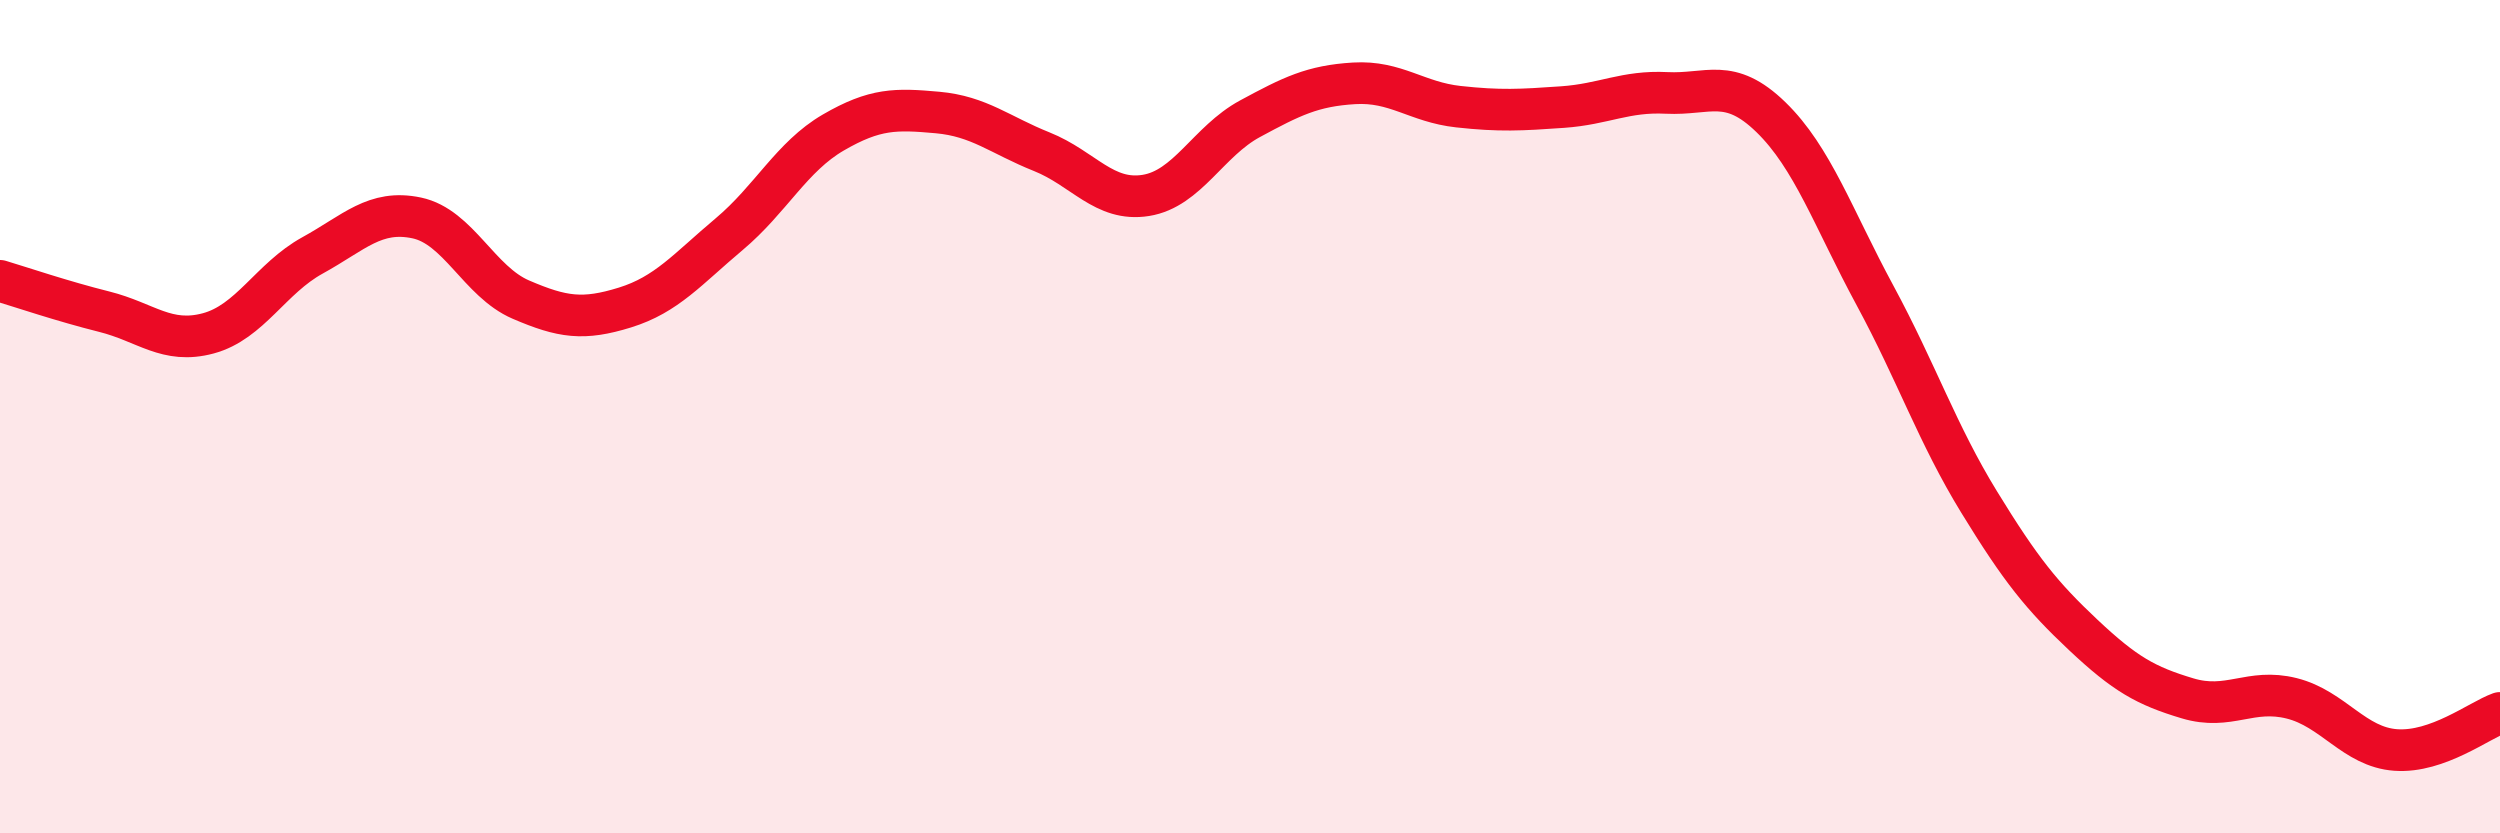
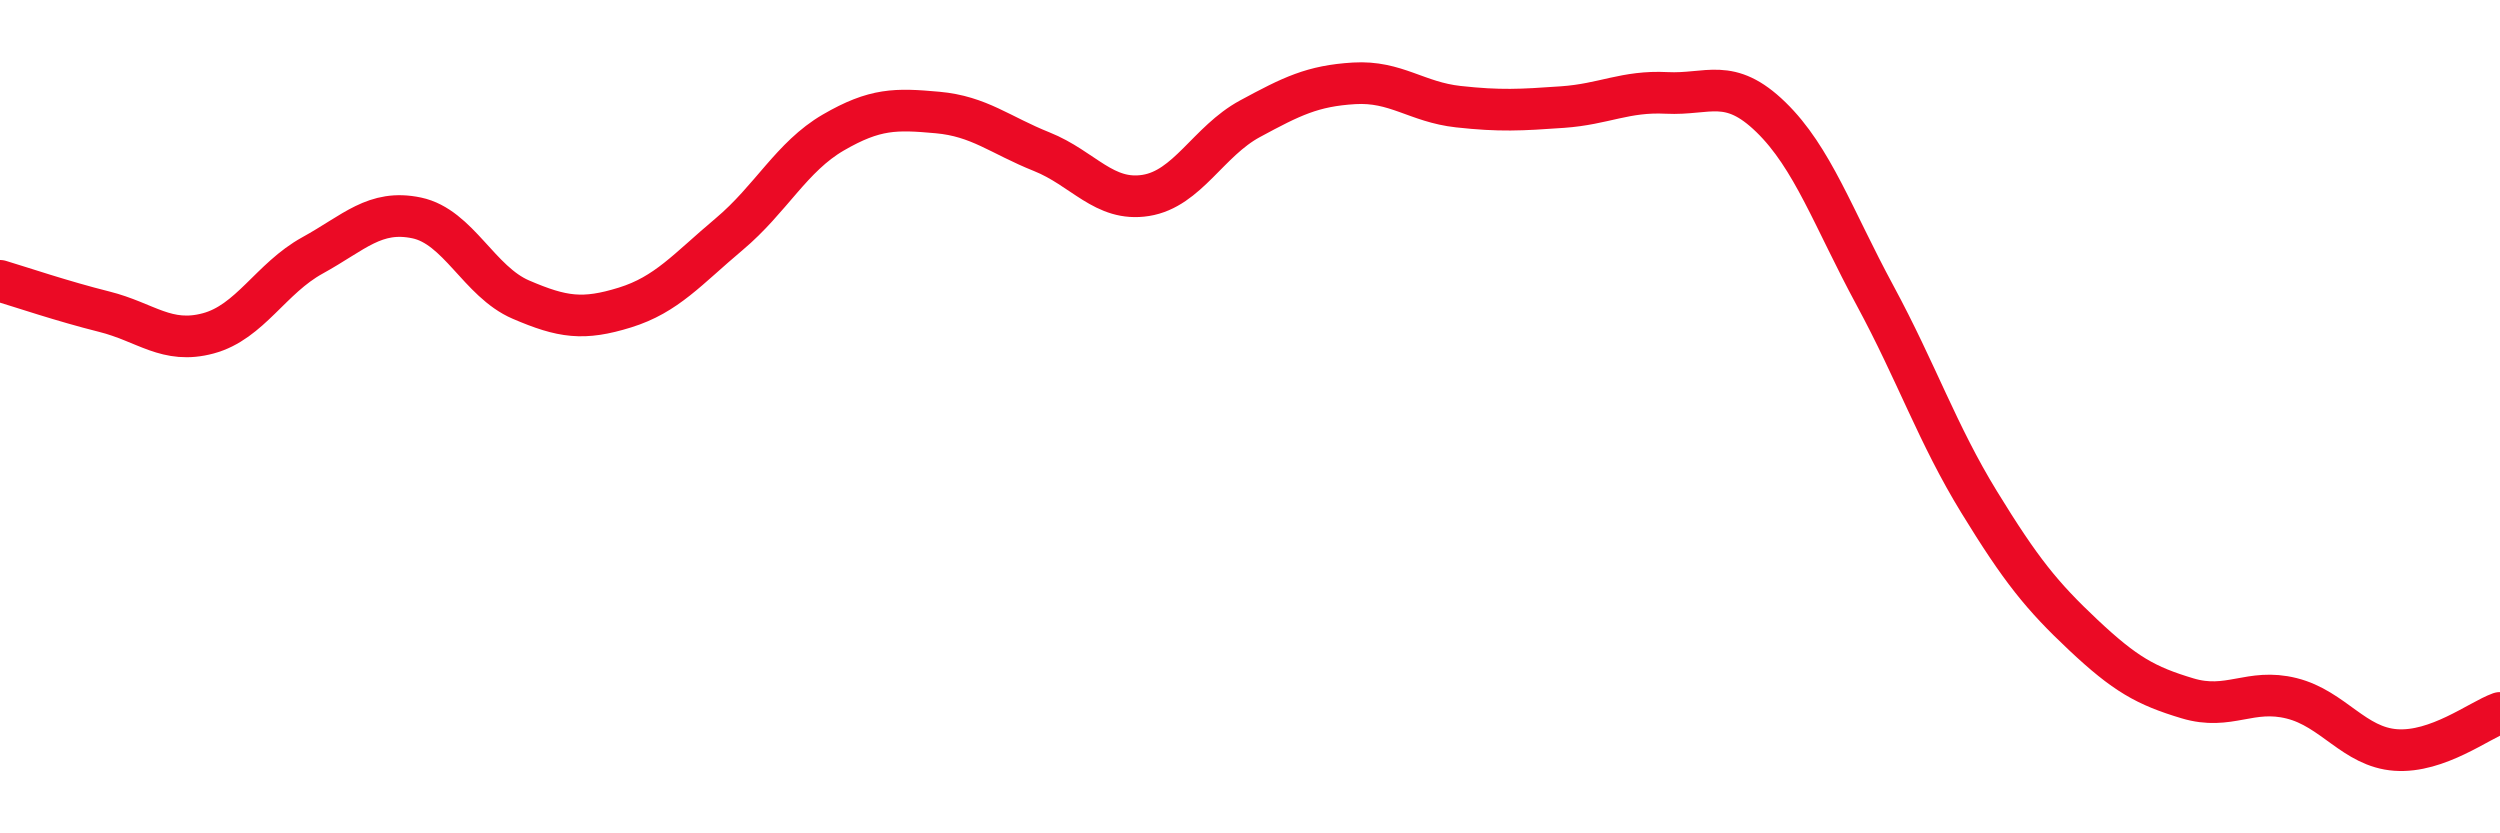
<svg xmlns="http://www.w3.org/2000/svg" width="60" height="20" viewBox="0 0 60 20">
-   <path d="M 0,6.74 C 0.5,6.89 1.5,7.23 2.5,7.48 C 3.5,7.73 4,8.27 5,8 C 6,7.73 6.5,6.68 7.5,6.13 C 8.5,5.58 9,5.02 10,5.23 C 11,5.44 11.5,6.76 12.5,7.19 C 13.5,7.62 14,7.69 15,7.38 C 16,7.07 16.5,6.46 17.5,5.62 C 18.5,4.78 19,3.76 20,3.18 C 21,2.6 21.5,2.61 22.5,2.7 C 23.5,2.79 24,3.24 25,3.64 C 26,4.04 26.5,4.85 27.5,4.69 C 28.5,4.53 29,3.39 30,2.85 C 31,2.31 31.5,2.06 32.5,2 C 33.5,1.94 34,2.45 35,2.56 C 36,2.67 36.5,2.64 37.5,2.57 C 38.5,2.5 39,2.18 40,2.23 C 41,2.28 41.5,1.84 42.5,2.81 C 43.5,3.78 44,5.24 45,7.09 C 46,8.94 46.5,10.42 47.5,12.05 C 48.5,13.68 49,14.3 50,15.24 C 51,16.18 51.5,16.46 52.5,16.76 C 53.5,17.06 54,16.51 55,16.76 C 56,17.01 56.5,17.93 57.5,18 C 58.5,18.07 59.5,17.29 60,17.11L60 20L0 20Z" fill="#EB0A25" opacity="0.1" stroke-linecap="round" stroke-linejoin="round" />
  <path d="M 0,6.74 C 0.5,6.89 1.5,7.23 2.5,7.48 C 3.5,7.73 4,8.27 5,8 C 6,7.73 6.5,6.68 7.5,6.13 C 8.5,5.58 9,5.02 10,5.23 C 11,5.44 11.5,6.76 12.5,7.19 C 13.5,7.62 14,7.69 15,7.38 C 16,7.07 16.5,6.46 17.5,5.62 C 18.5,4.78 19,3.76 20,3.18 C 21,2.6 21.5,2.61 22.5,2.7 C 23.5,2.79 24,3.24 25,3.64 C 26,4.04 26.5,4.85 27.5,4.69 C 28.5,4.53 29,3.39 30,2.85 C 31,2.31 31.5,2.06 32.5,2 C 33.5,1.94 34,2.45 35,2.56 C 36,2.67 36.5,2.64 37.5,2.57 C 38.5,2.5 39,2.18 40,2.23 C 41,2.28 41.5,1.84 42.5,2.81 C 43.5,3.78 44,5.24 45,7.09 C 46,8.94 46.5,10.42 47.5,12.05 C 48.5,13.68 49,14.3 50,15.24 C 51,16.18 51.5,16.46 52.5,16.76 C 53.5,17.06 54,16.51 55,16.76 C 56,17.01 56.5,17.93 57.5,18 C 58.5,18.07 59.5,17.29 60,17.11" stroke="#EB0A25" stroke-width="1" fill="none" stroke-linecap="round" stroke-linejoin="round" />
</svg>